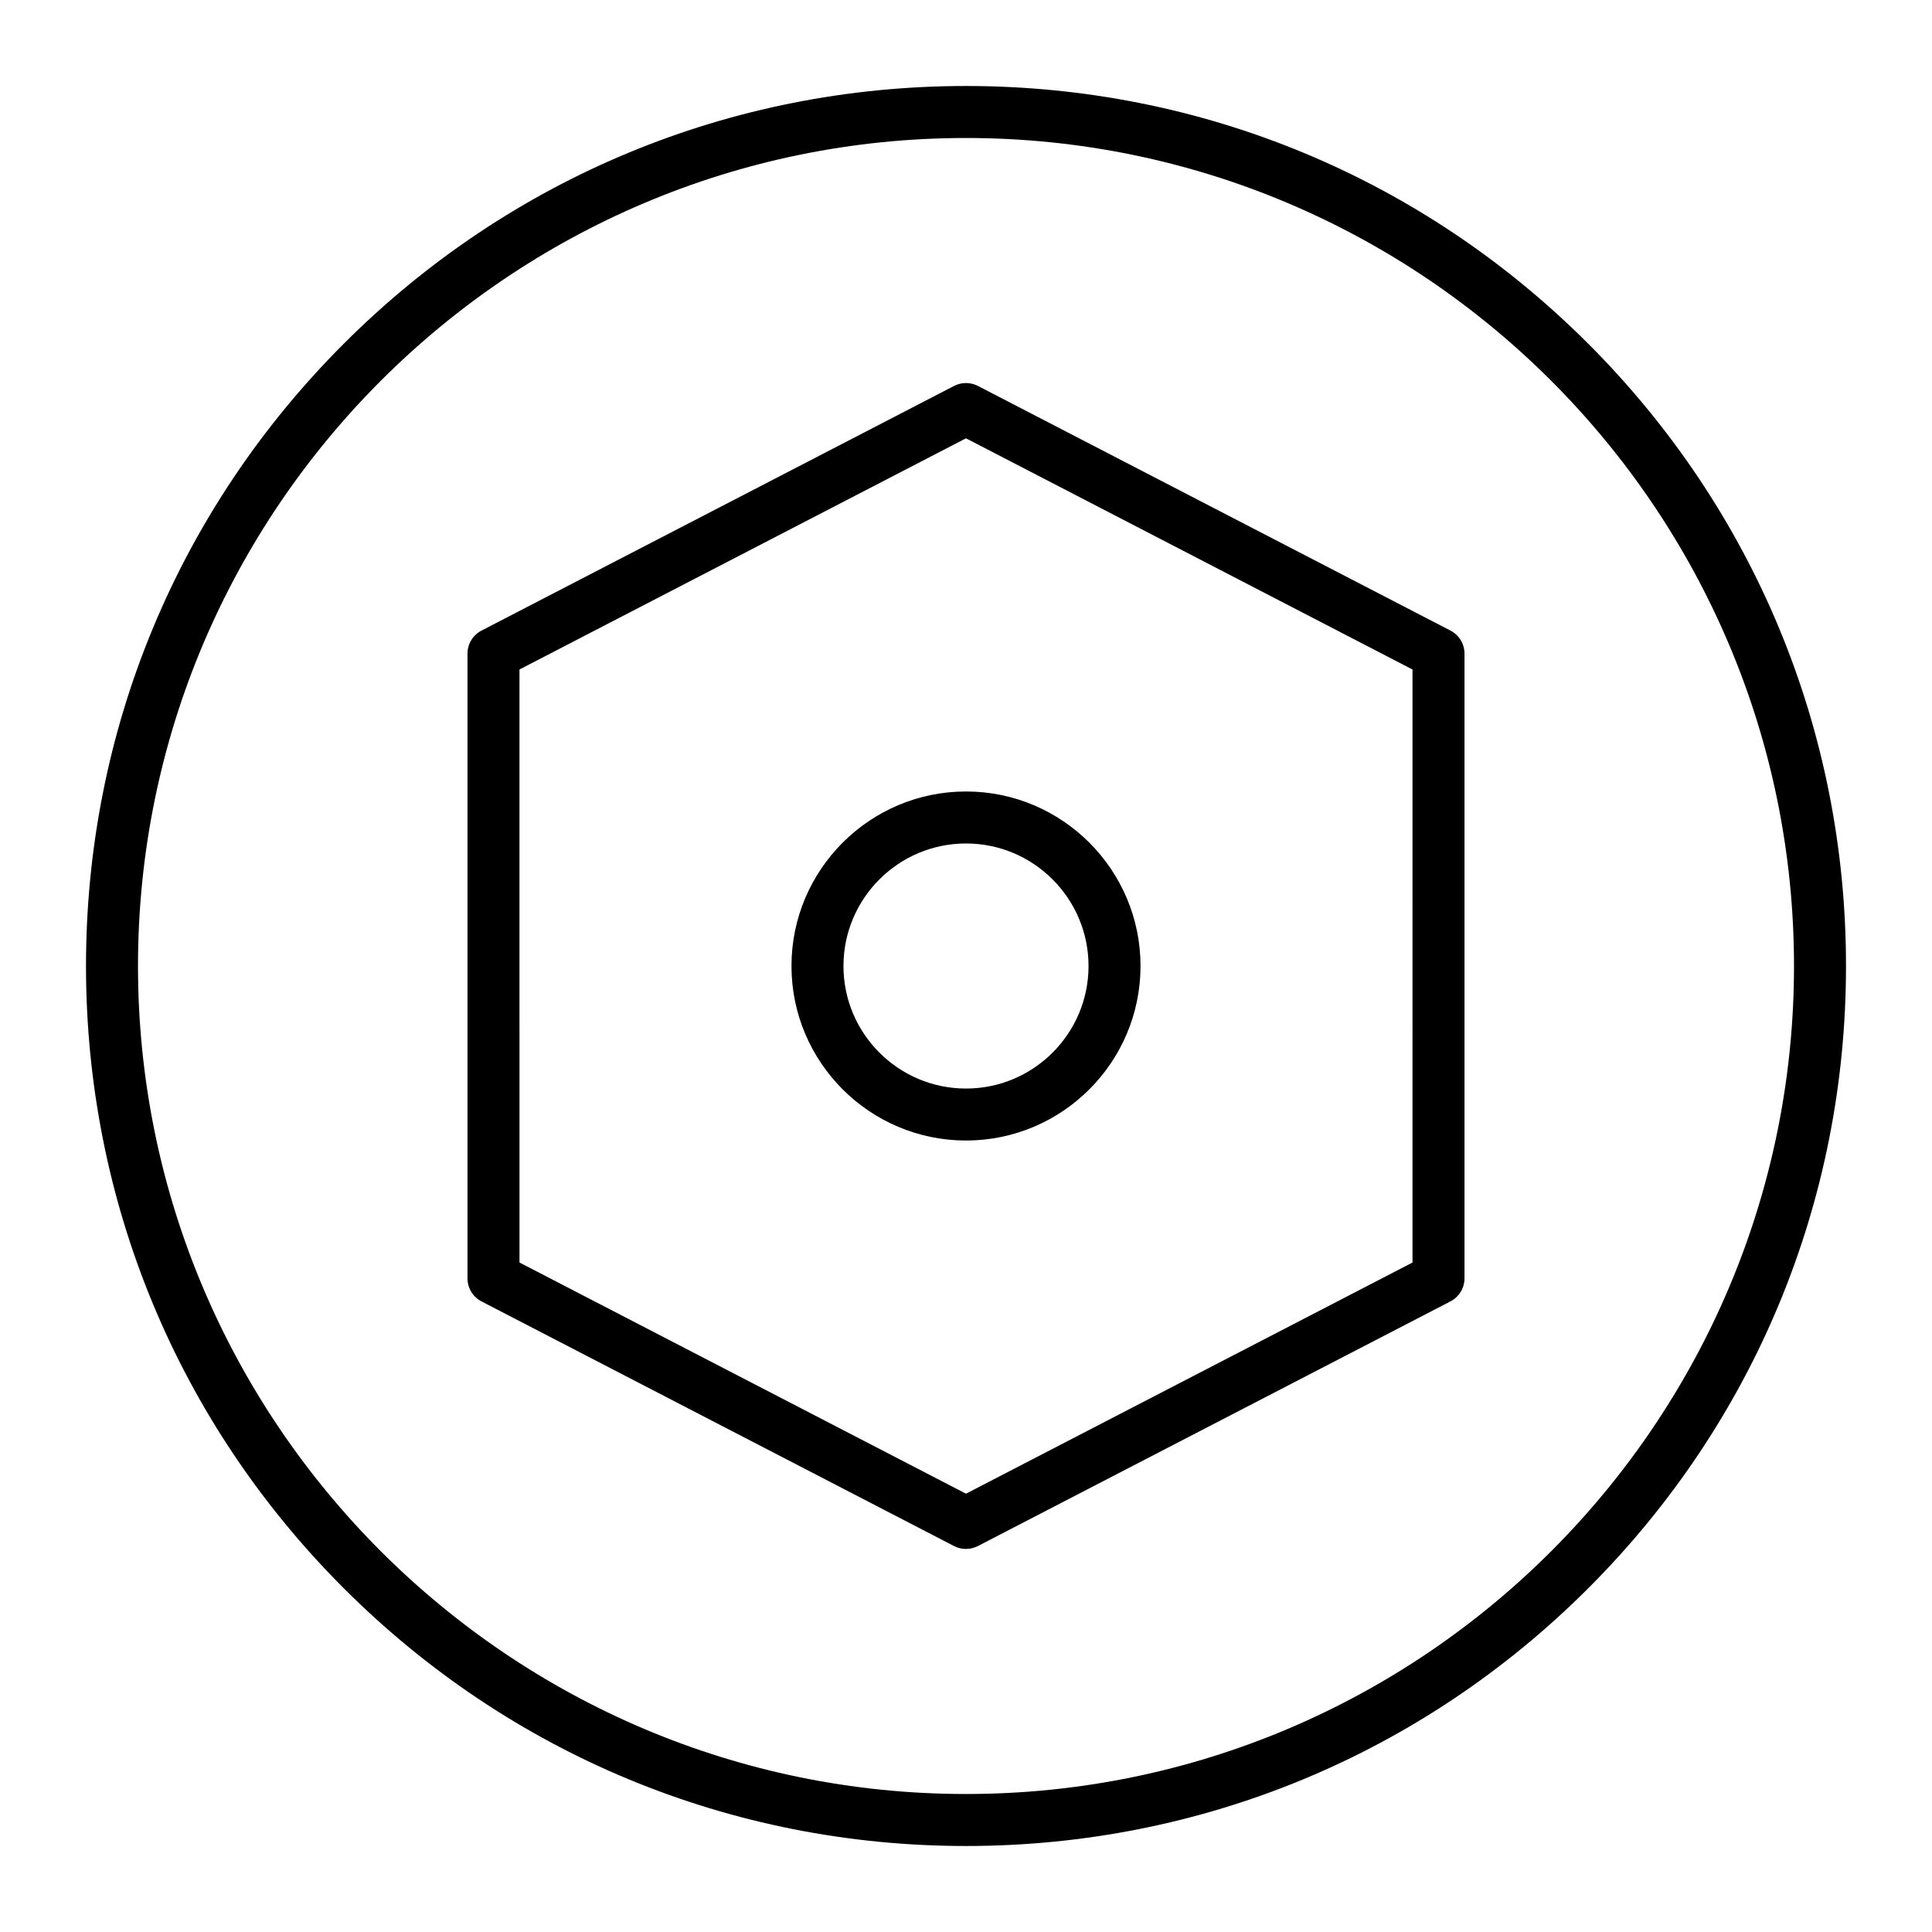
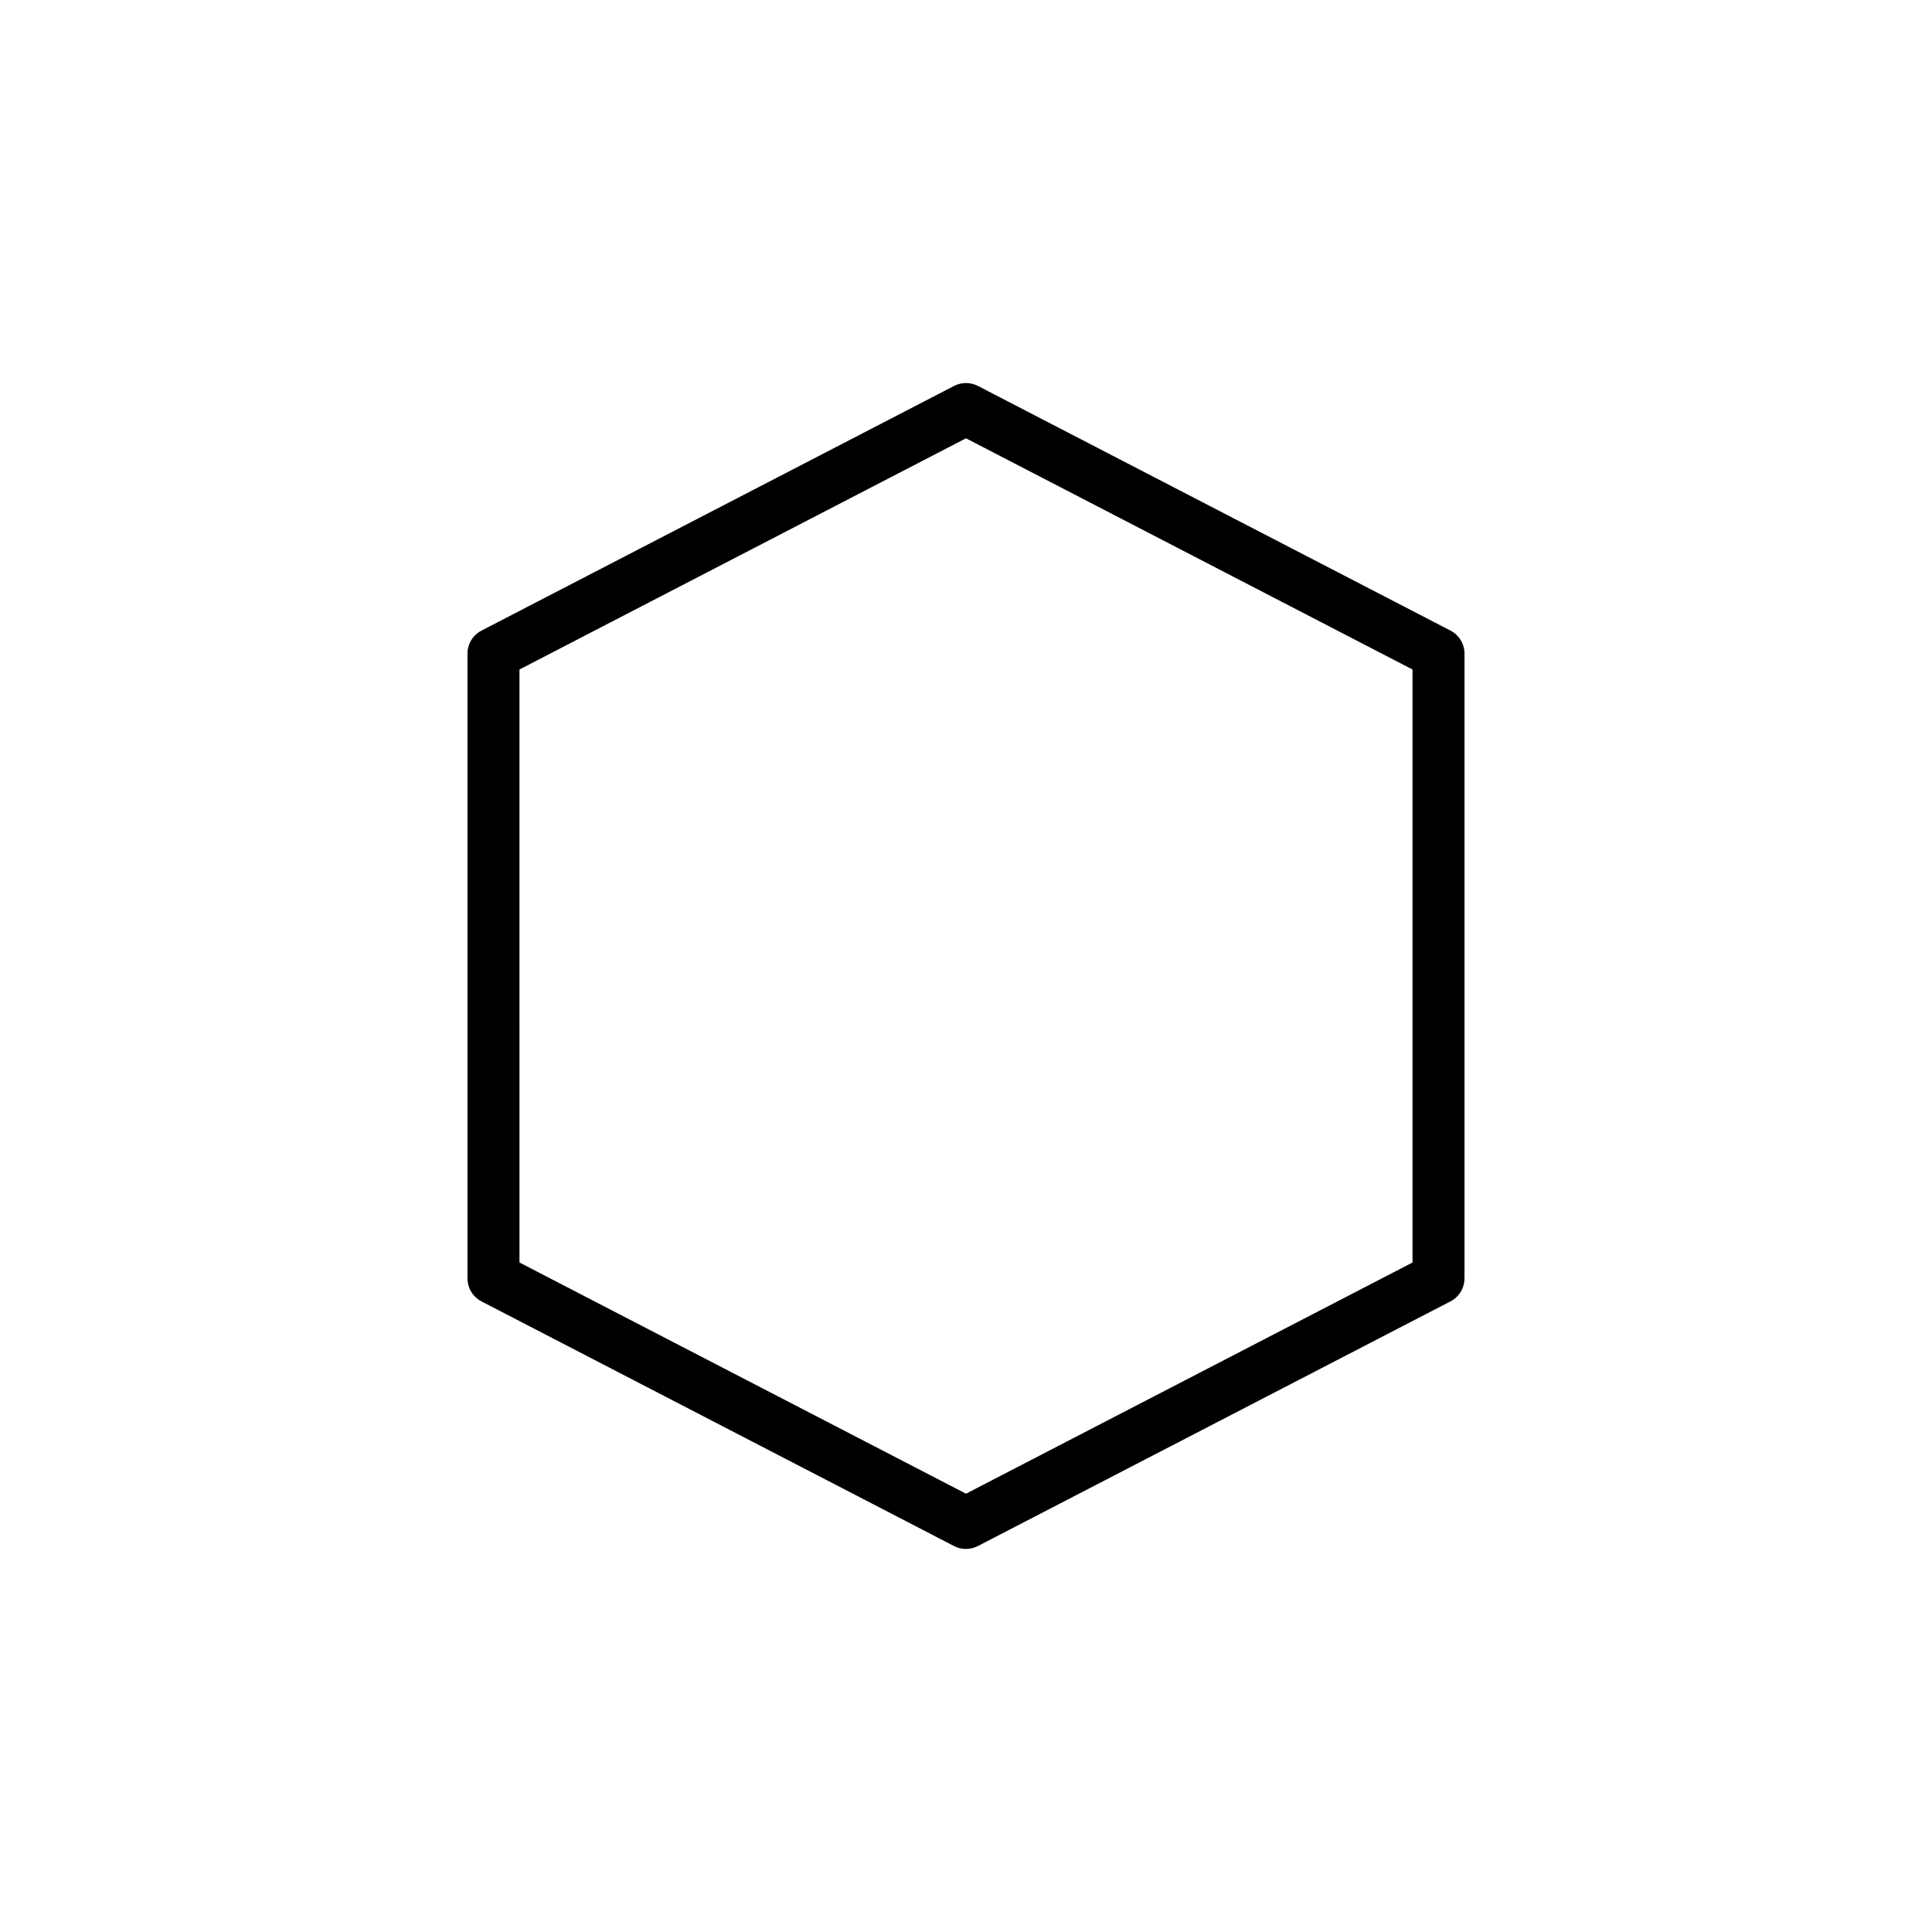
<svg xmlns="http://www.w3.org/2000/svg" fill="#000000" width="800px" height="800px" version="1.1" viewBox="144 144 512 512">
  <g>
-     <path d="m400 633.21c-62.293 0-120.86-24.258-164.9-68.305-44.051-44.047-68.309-102.61-68.309-164.9 0-62.293 24.258-120.86 68.305-164.91s102.61-68.305 164.91-68.305 120.86 24.258 164.9 68.305 68.305 102.61 68.305 164.91-24.258 120.86-68.305 164.9-102.61 68.305-164.9 68.305zm0-452.64c-121 0-219.43 98.438-219.43 219.43s98.438 219.43 219.43 219.43 219.43-98.438 219.43-219.43c-0.004-121-98.438-219.43-219.43-219.43z" />
-     <path d="m400 446.25c-25.5 0-46.25-20.746-46.25-46.25 0-25.5 20.746-46.25 46.25-46.25 25.5 0 46.25 20.746 46.25 46.25-0.004 25.504-20.75 46.25-46.25 46.25zm0-78.719c-17.906 0-32.473 14.566-32.473 32.473s14.566 32.473 32.473 32.473 32.473-14.566 32.473-32.473c-0.004-17.906-14.57-32.473-32.473-32.473z" />
    <path d="m400 554.49c-1.086 0-2.172-0.258-3.168-0.77l-125.22-64.828c-2.285-1.184-3.723-3.543-3.723-6.117v-165.55c0-2.574 1.434-4.934 3.723-6.117l125.22-64.828c1.988-1.027 4.348-1.027 6.336 0l125.22 64.828c2.285 1.184 3.719 3.543 3.719 6.117v165.54c0 2.574-1.438 4.934-3.719 6.117l-125.22 64.828c-0.996 0.516-2.082 0.773-3.168 0.773zm-118.33-75.91 118.33 61.266 118.33-61.262-0.004-157.16-118.33-61.266-118.33 61.266z" />
  </g>
</svg>